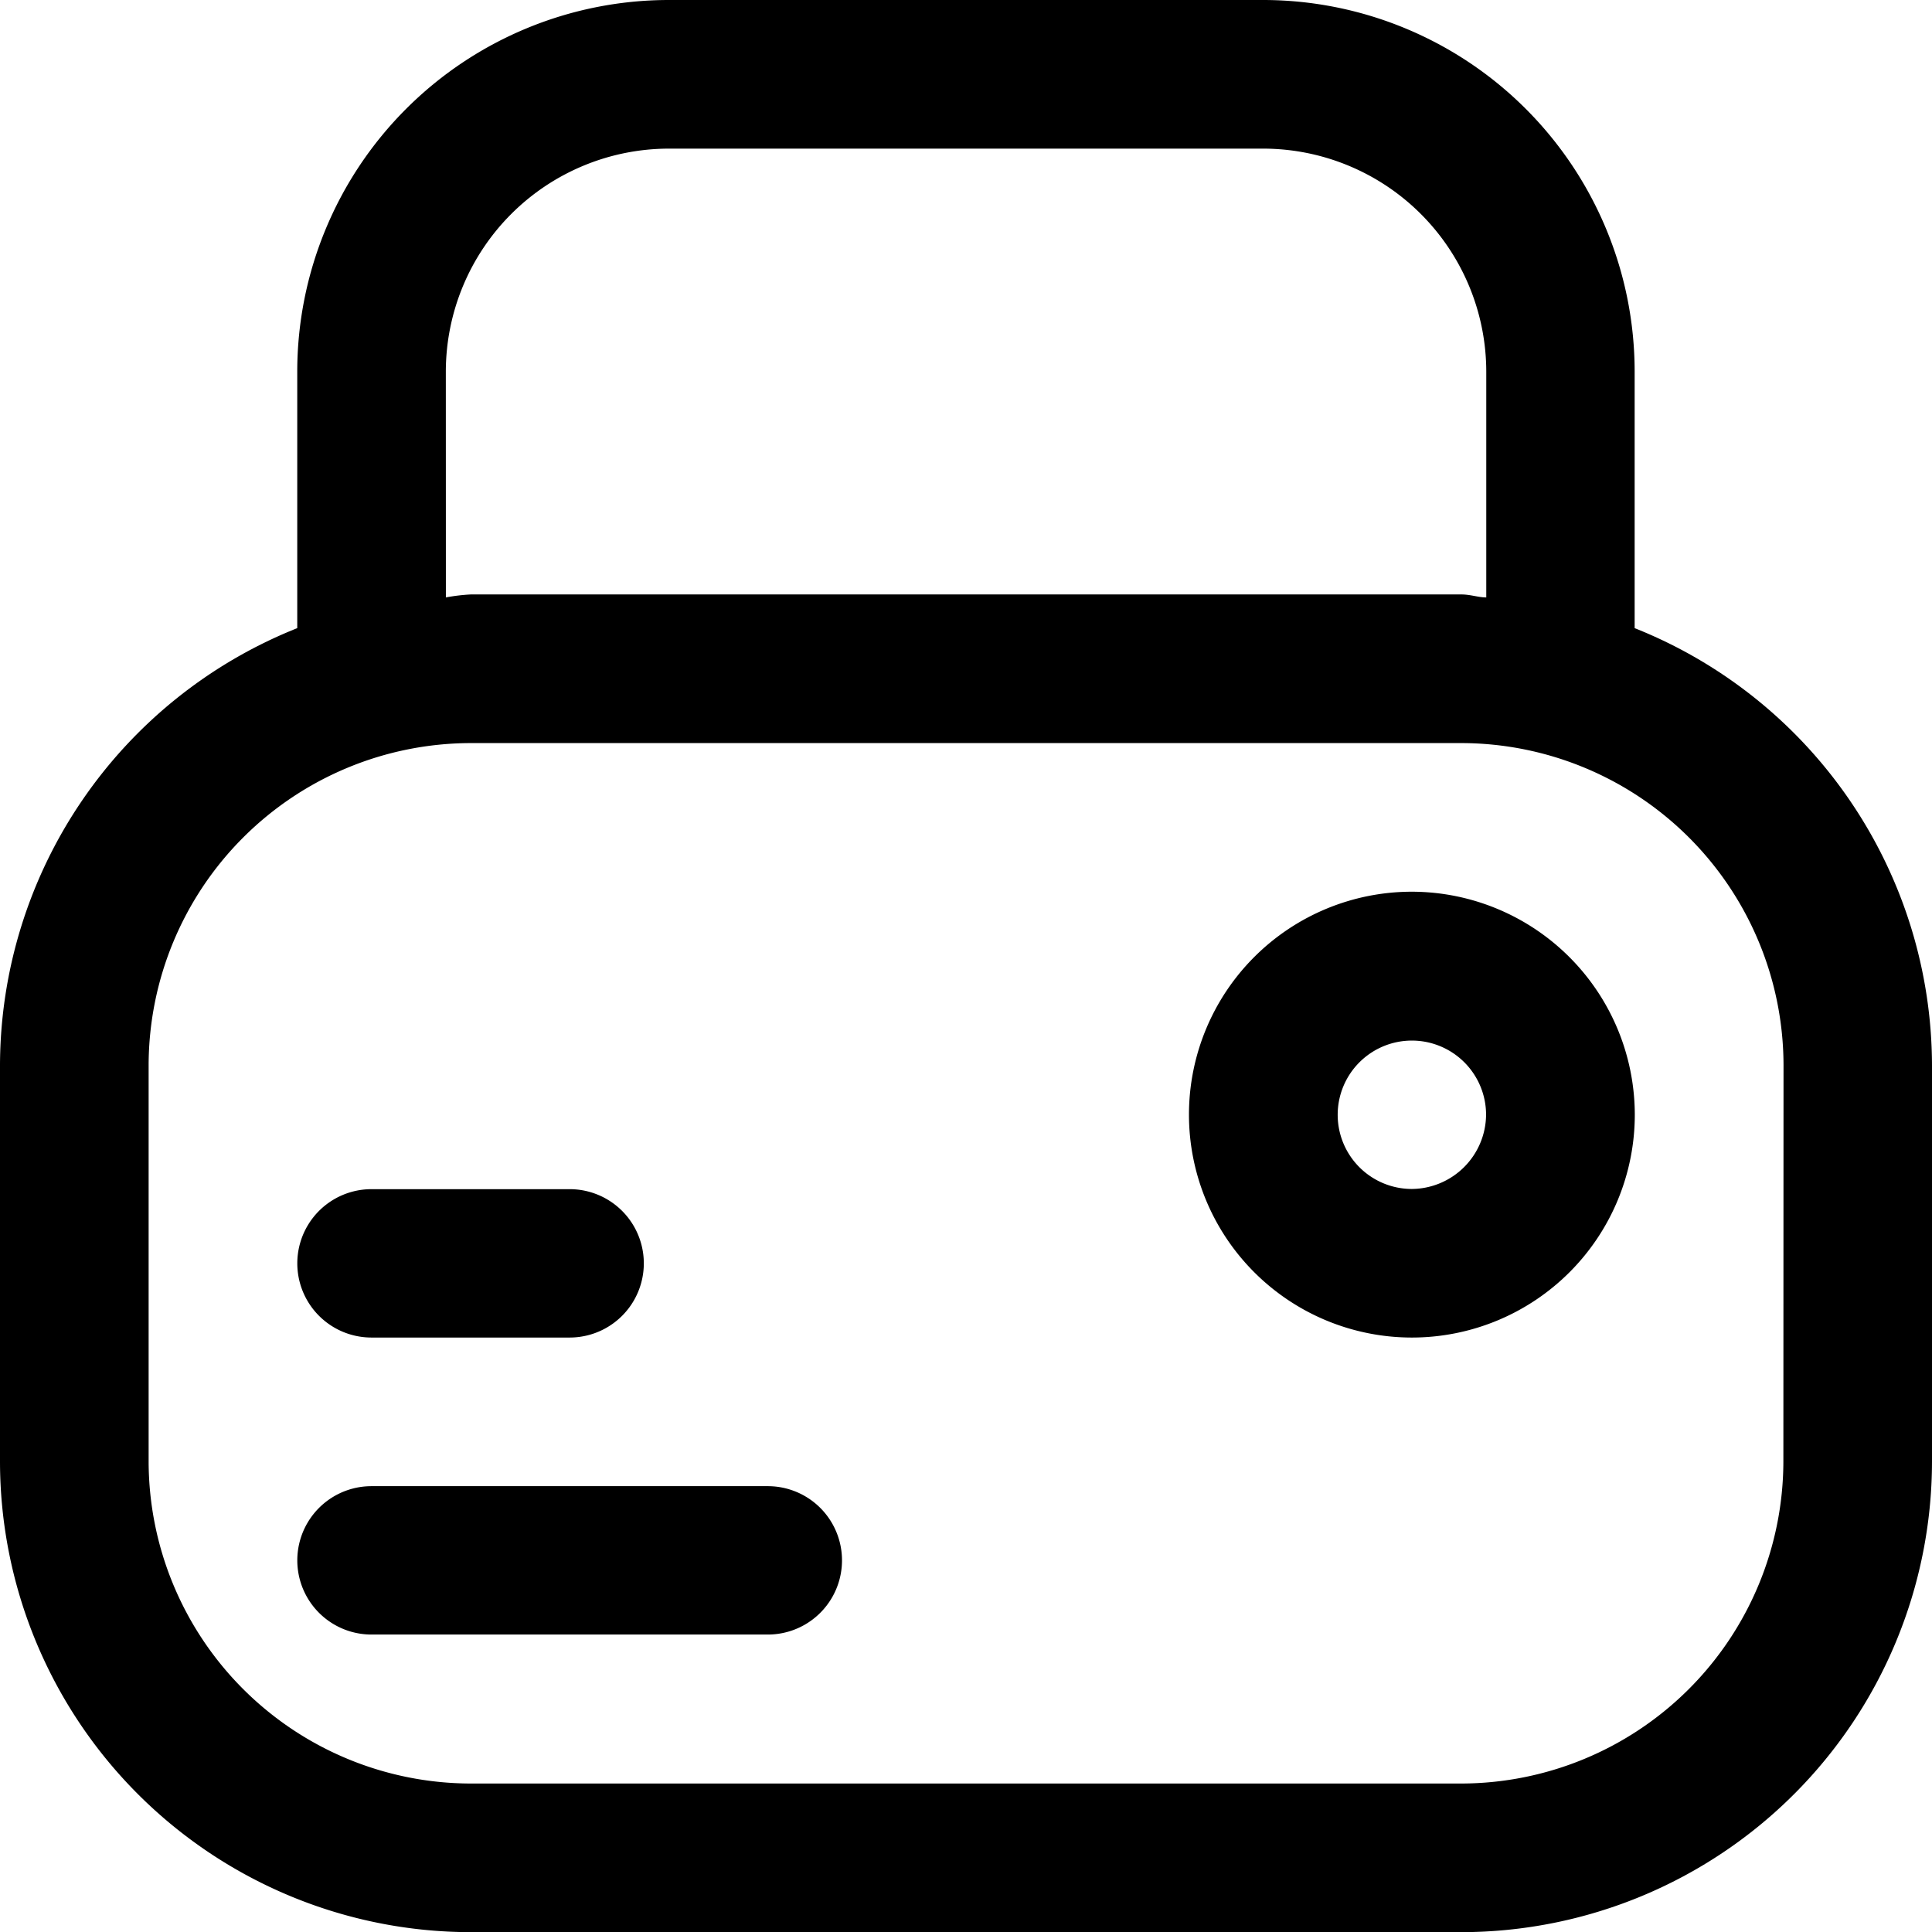
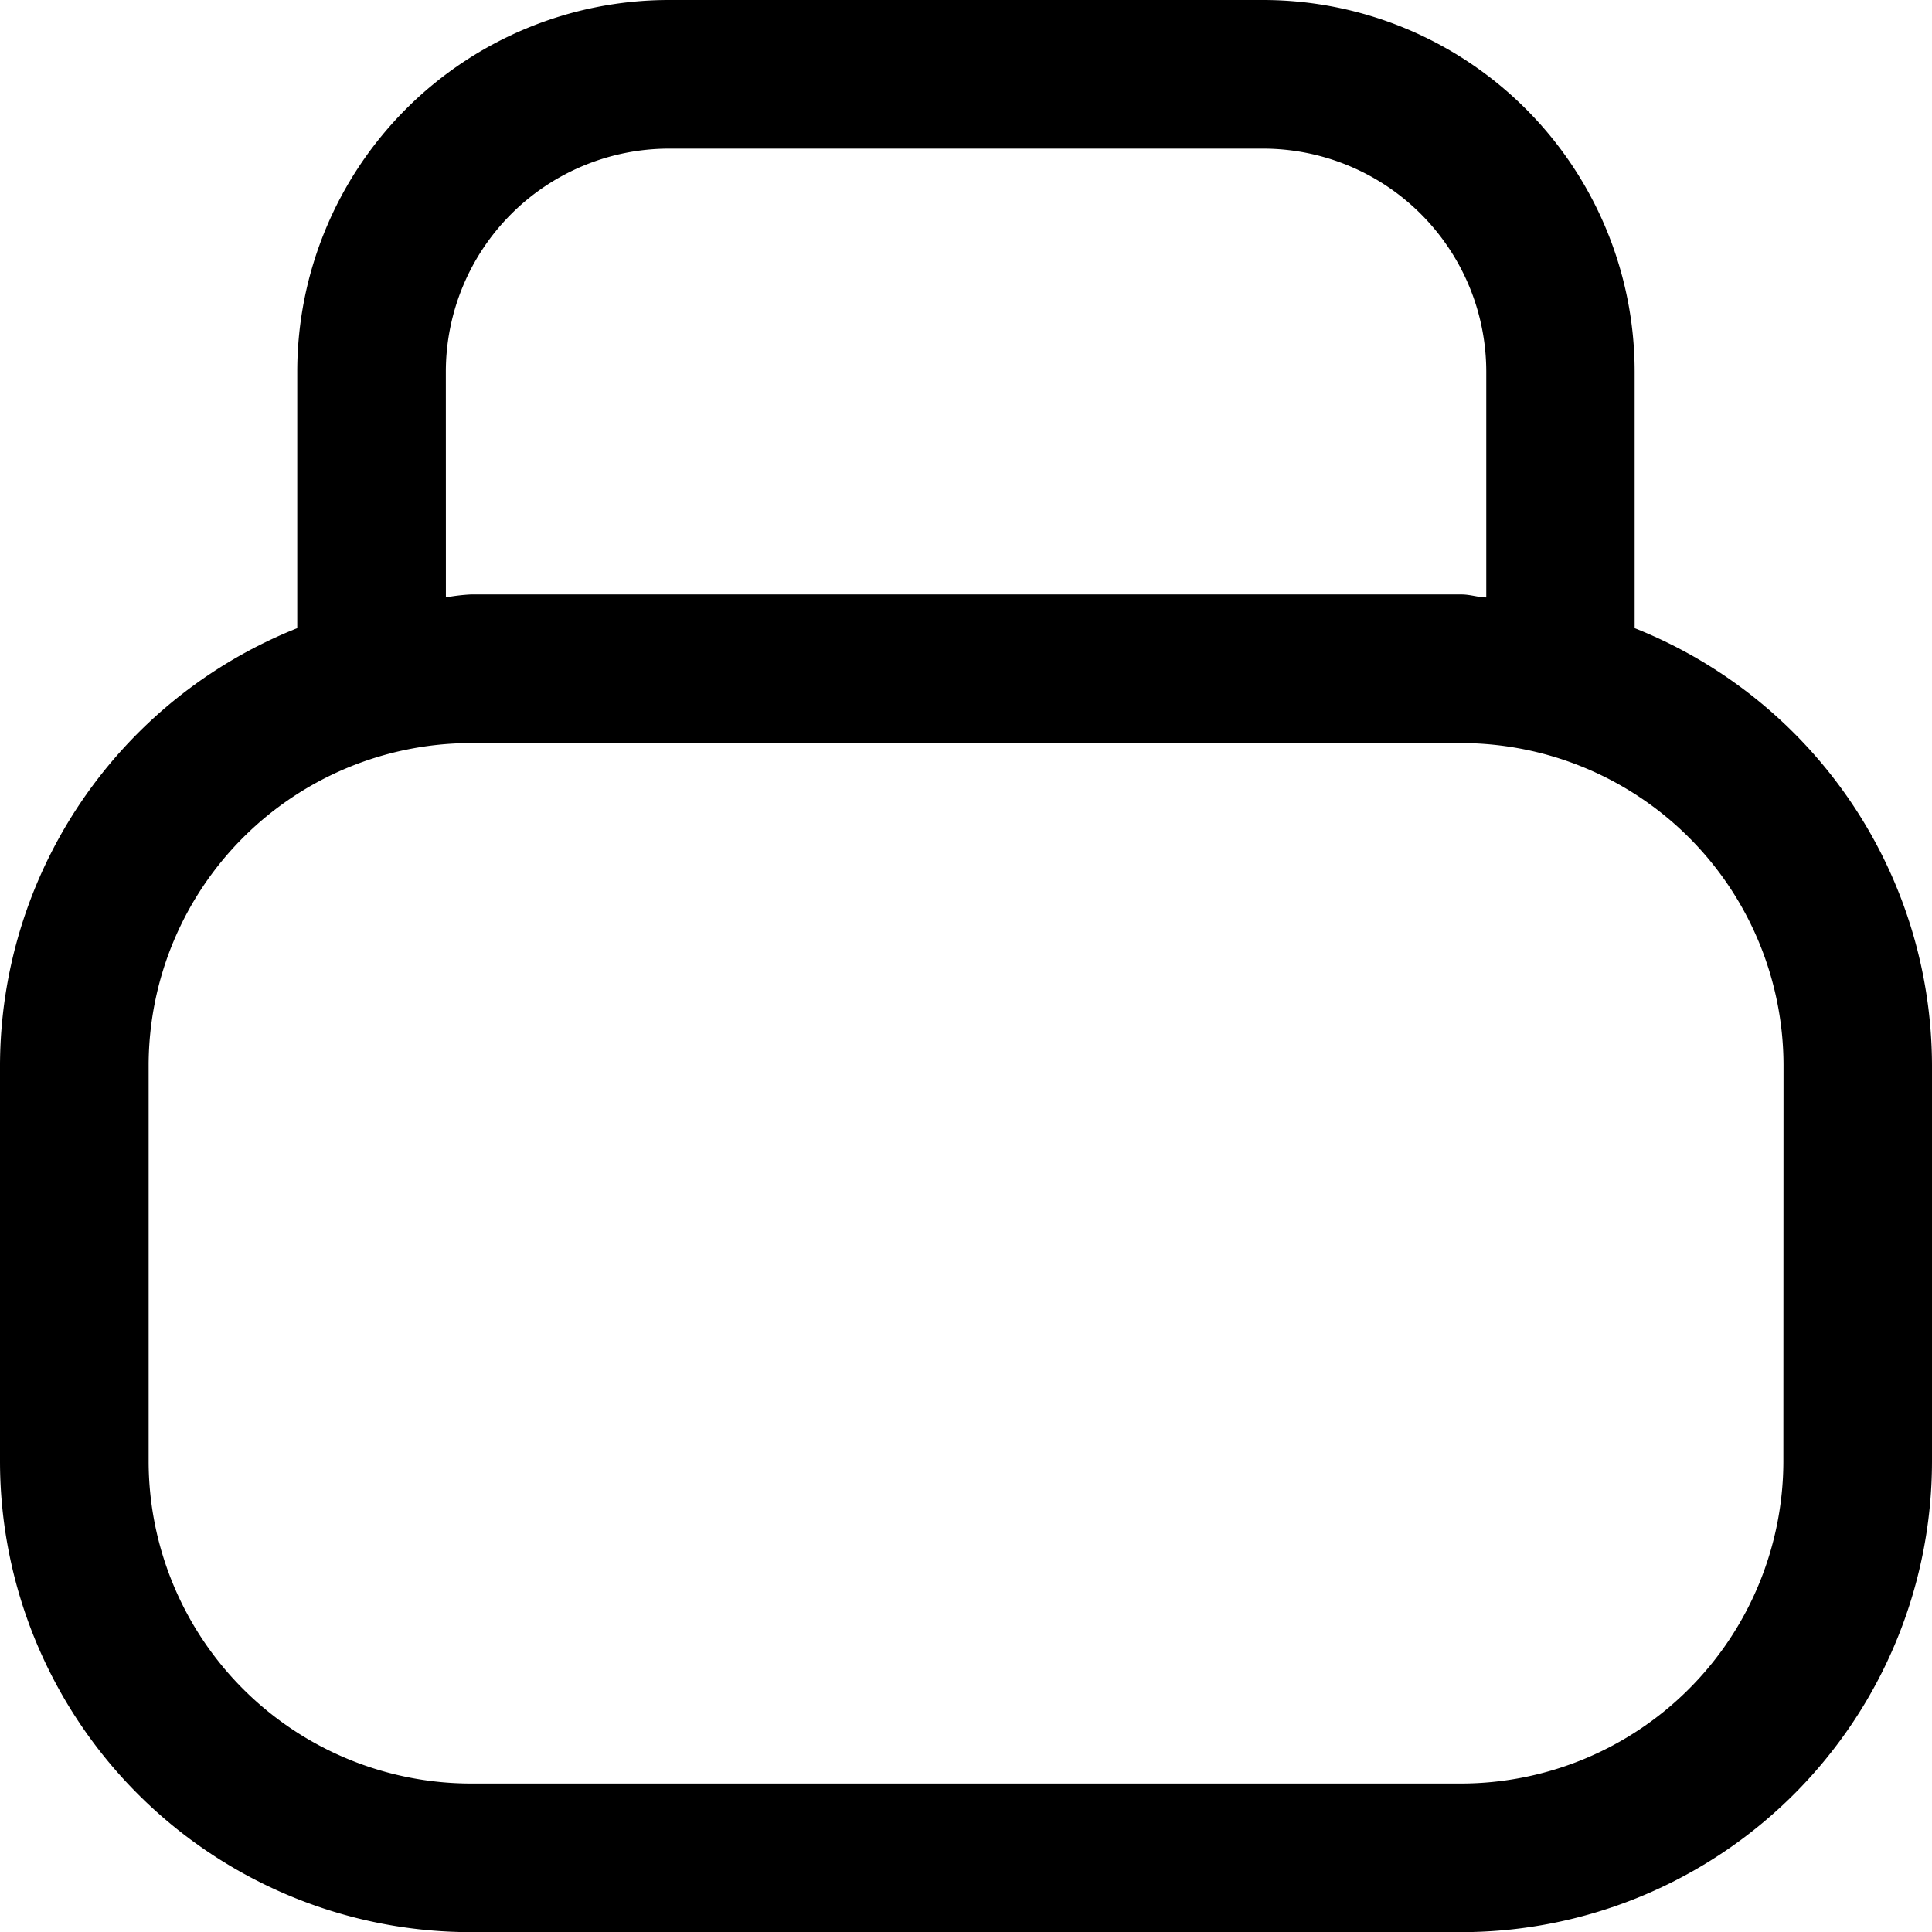
<svg xmlns="http://www.w3.org/2000/svg" width="39.062" height="39.062" viewBox="0 0 39.062 39.062">
  <g id="s" transform="translate(0 0)">
    <g id="Group_47" data-name="Group 47" transform="translate(0 0)">
      <path id="Path_31" data-name="Path 31" d="M35.3,14.95V9.762A7.515,7.515,0,0,0,27.791,2.25H15.772A7.515,7.515,0,0,0,8.26,9.762V14.95a9.538,9.538,0,0,0-6.01,8.834V31.8a9.524,9.524,0,0,0,9.515,9.515H31.8A9.524,9.524,0,0,0,41.312,31.8V23.784A9.538,9.538,0,0,0,35.3,14.95ZM11.264,9.762a4.514,4.514,0,0,1,4.507-4.507H27.791A4.514,4.514,0,0,1,32.3,9.762v4.567c-.16,0-.321-.06-.5-.06H11.765a3.809,3.809,0,0,0-.5.06ZM38.307,31.8a6.523,6.523,0,0,1-6.51,6.51H11.765a6.523,6.523,0,0,1-6.51-6.51V23.784a6.523,6.523,0,0,1,6.51-6.51H31.8a6.523,6.523,0,0,1,6.51,6.51Z" transform="translate(-2.25 -2.25)" />
-       <path id="Path_32" data-name="Path 32" d="M18.757,11.25a4.507,4.507,0,1,0,4.507,4.507A4.514,4.514,0,0,0,18.757,11.25Zm0,6.01a1.5,1.5,0,1,1,1.5-1.5A1.513,1.513,0,0,1,18.757,17.26Z" transform="translate(9.789 6.779)" />
-       <path id="Path_33" data-name="Path 33" d="M14.765,17.25H6.752a1.5,1.5,0,0,0,0,3h8.013a1.5,1.5,0,0,0,0-3Z" transform="translate(0.759 12.798)" />
-       <path id="Path_34" data-name="Path 34" d="M6.752,17.255h4.006a1.5,1.5,0,0,0,0-3H6.752a1.5,1.5,0,0,0,0,3Z" transform="translate(0.759 9.788)" />
    </g>
  </g>
</svg>